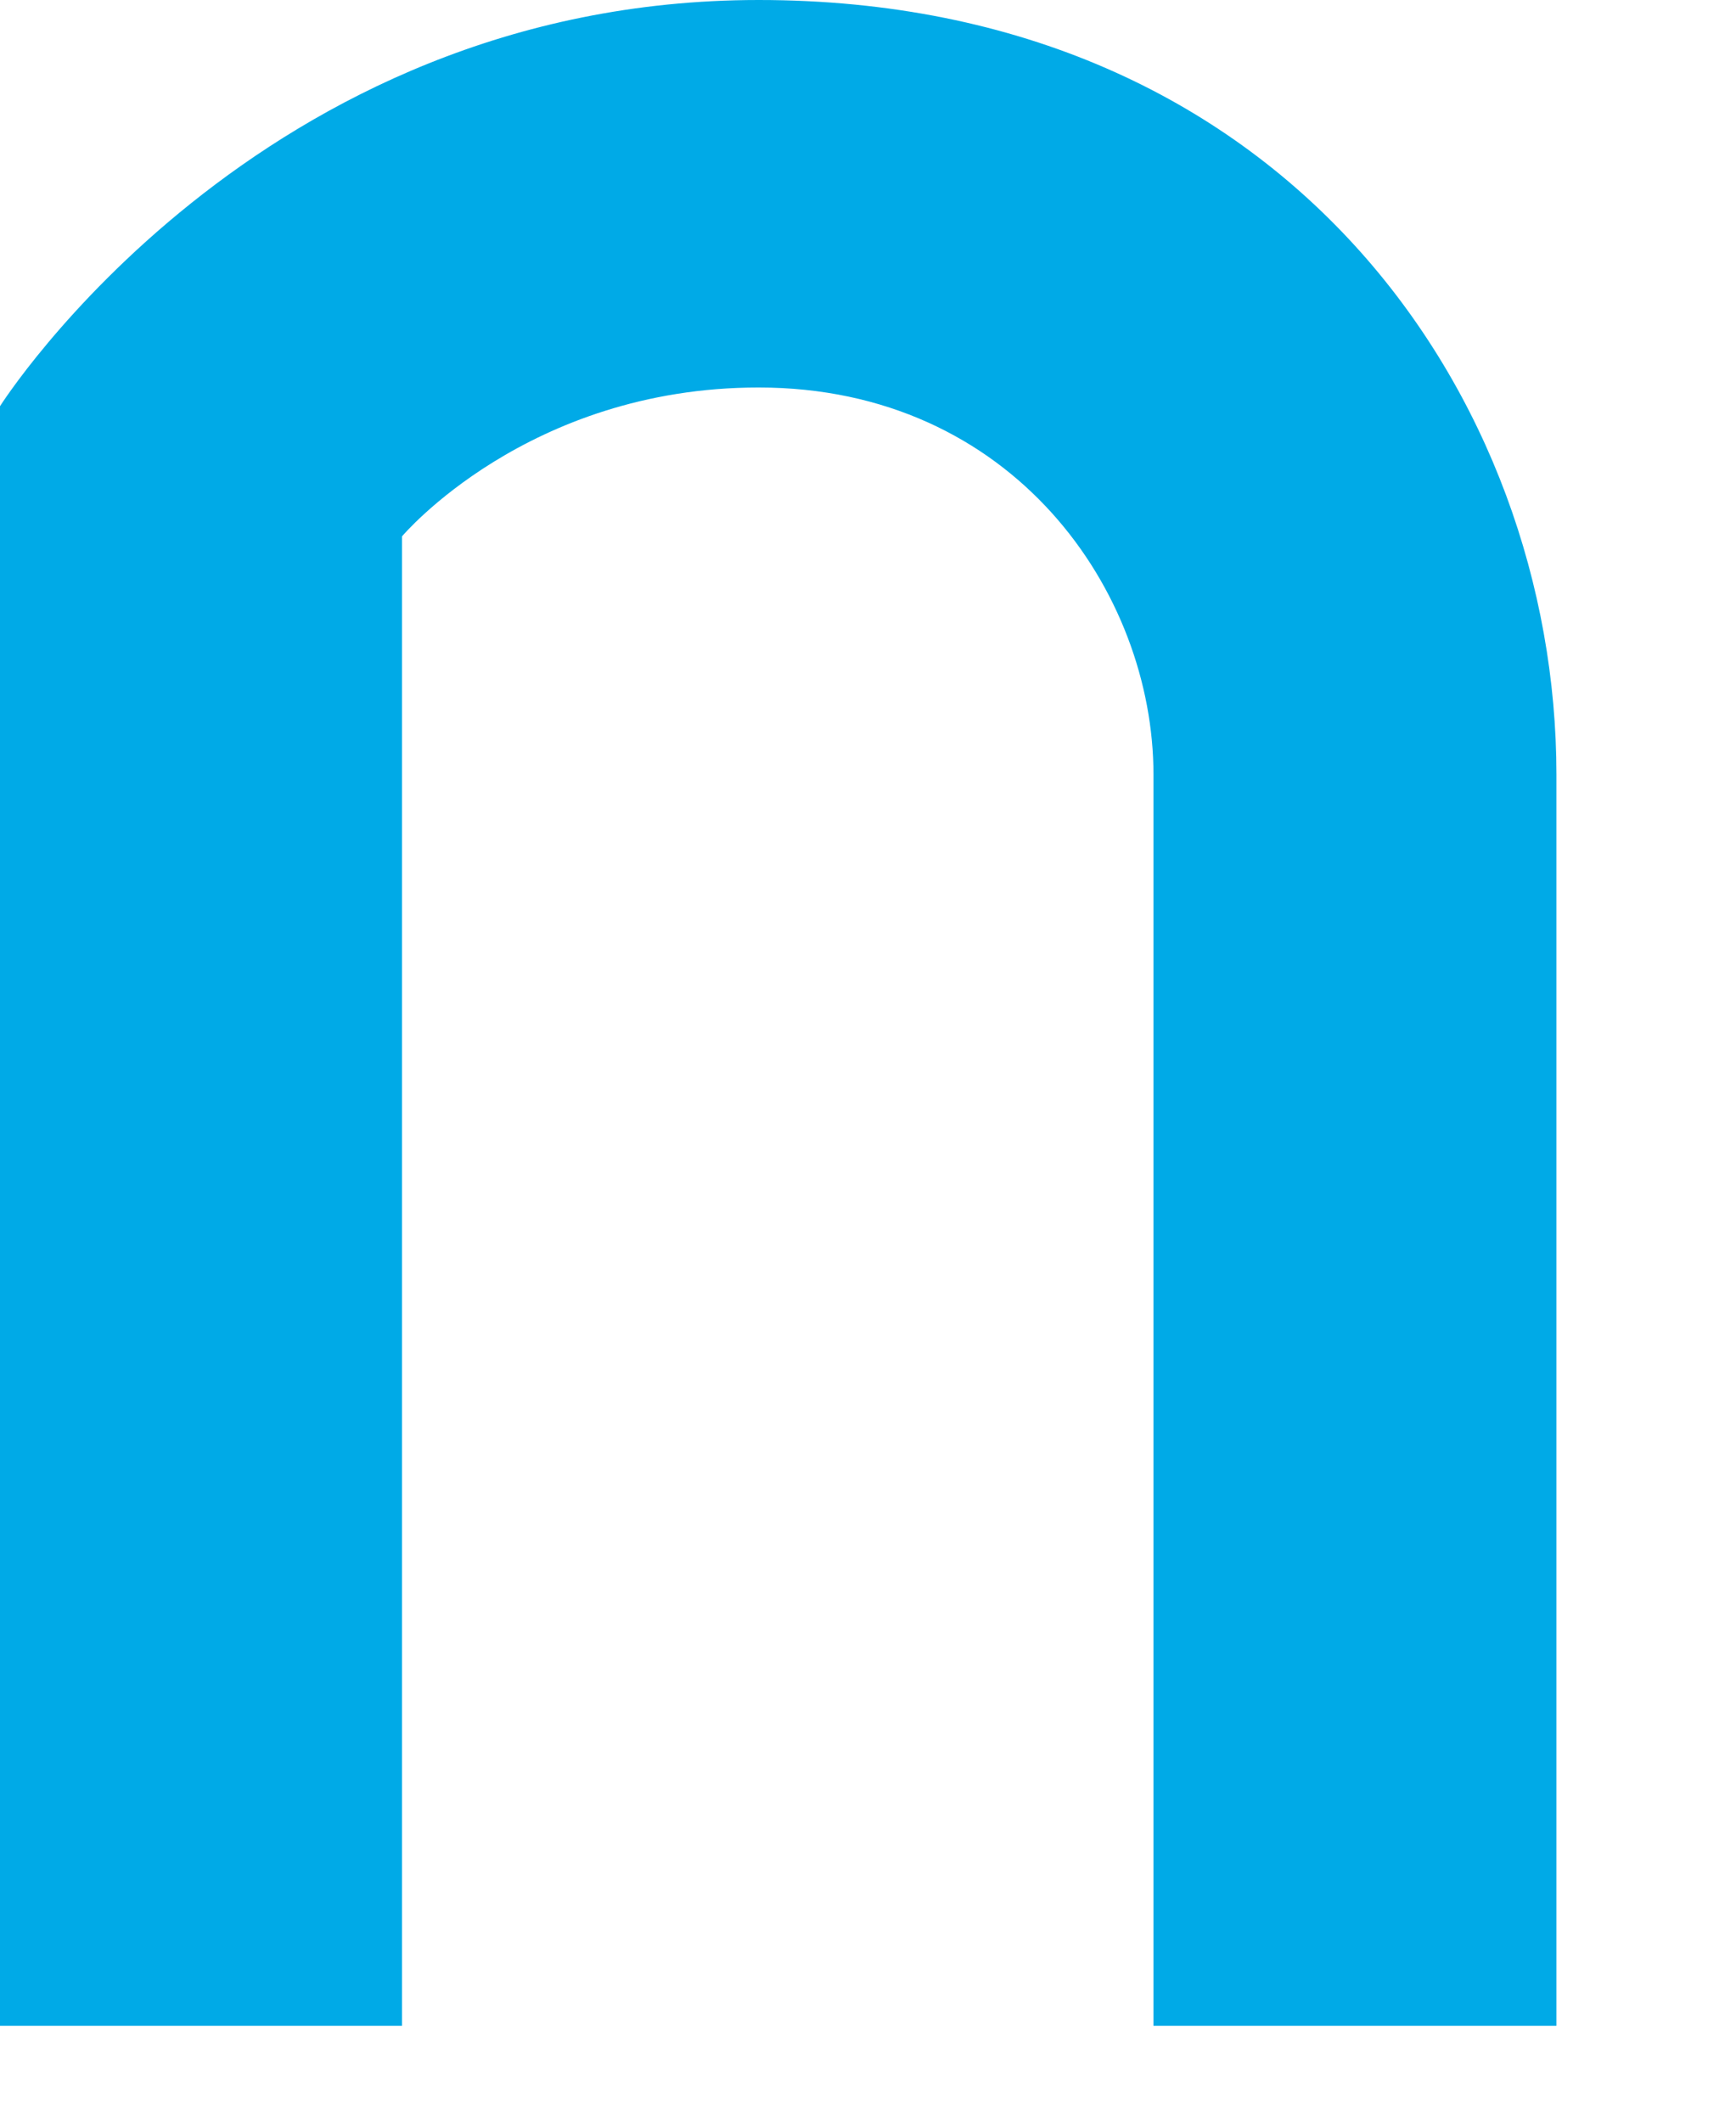
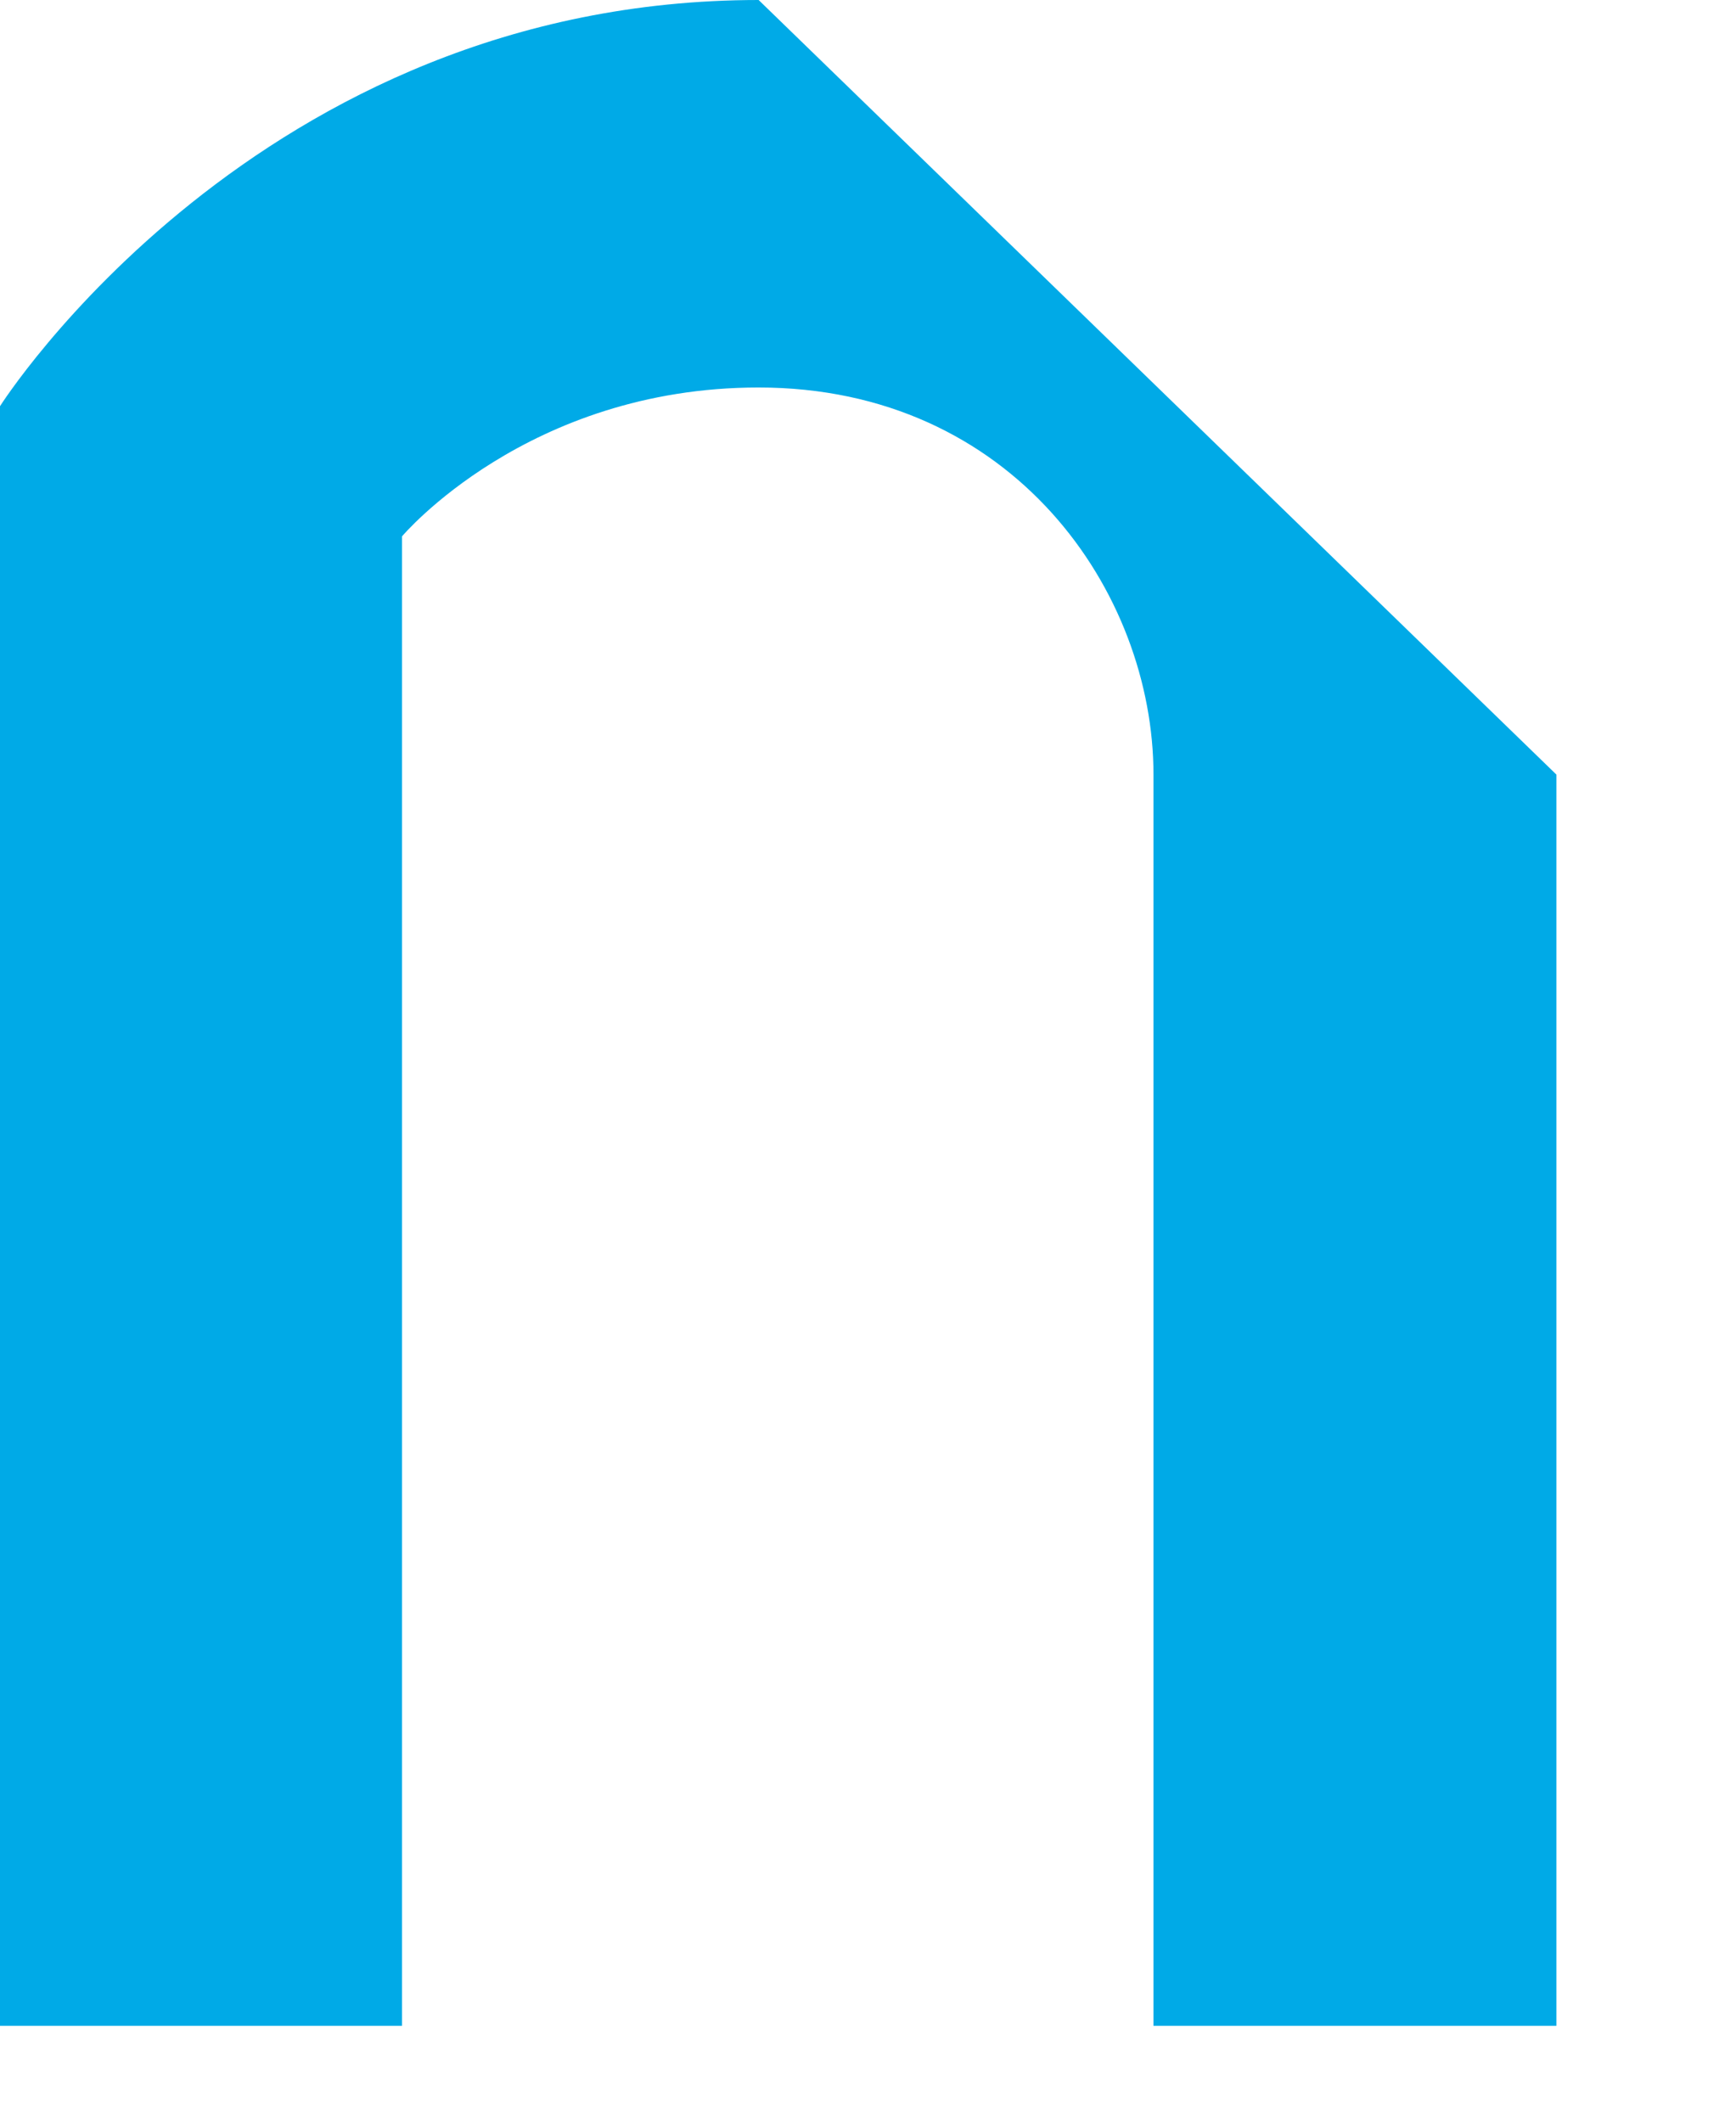
<svg xmlns="http://www.w3.org/2000/svg" fill="none" height="100%" overflow="visible" preserveAspectRatio="none" style="display: block;" viewBox="0 0 9 11" width="100%">
-   <path d="M3.933 0C1.333 0 0 2.106 0 2.106V10.503H2.084V2.781C2.084 2.781 2.733 2.009 3.933 2.009C5.253 2.009 5.98 3.07 5.98 4.016V10.503H8.069V4.016C8.069 2.066 6.669 0 3.933 0Z" fill="#00AAE7" id="Vector" />
+   <path d="M3.933 0C1.333 0 0 2.106 0 2.106V10.503H2.084V2.781C2.084 2.781 2.733 2.009 3.933 2.009C5.253 2.009 5.98 3.07 5.98 4.016V10.503H8.069V4.016Z" fill="#00AAE7" id="Vector" />
</svg>